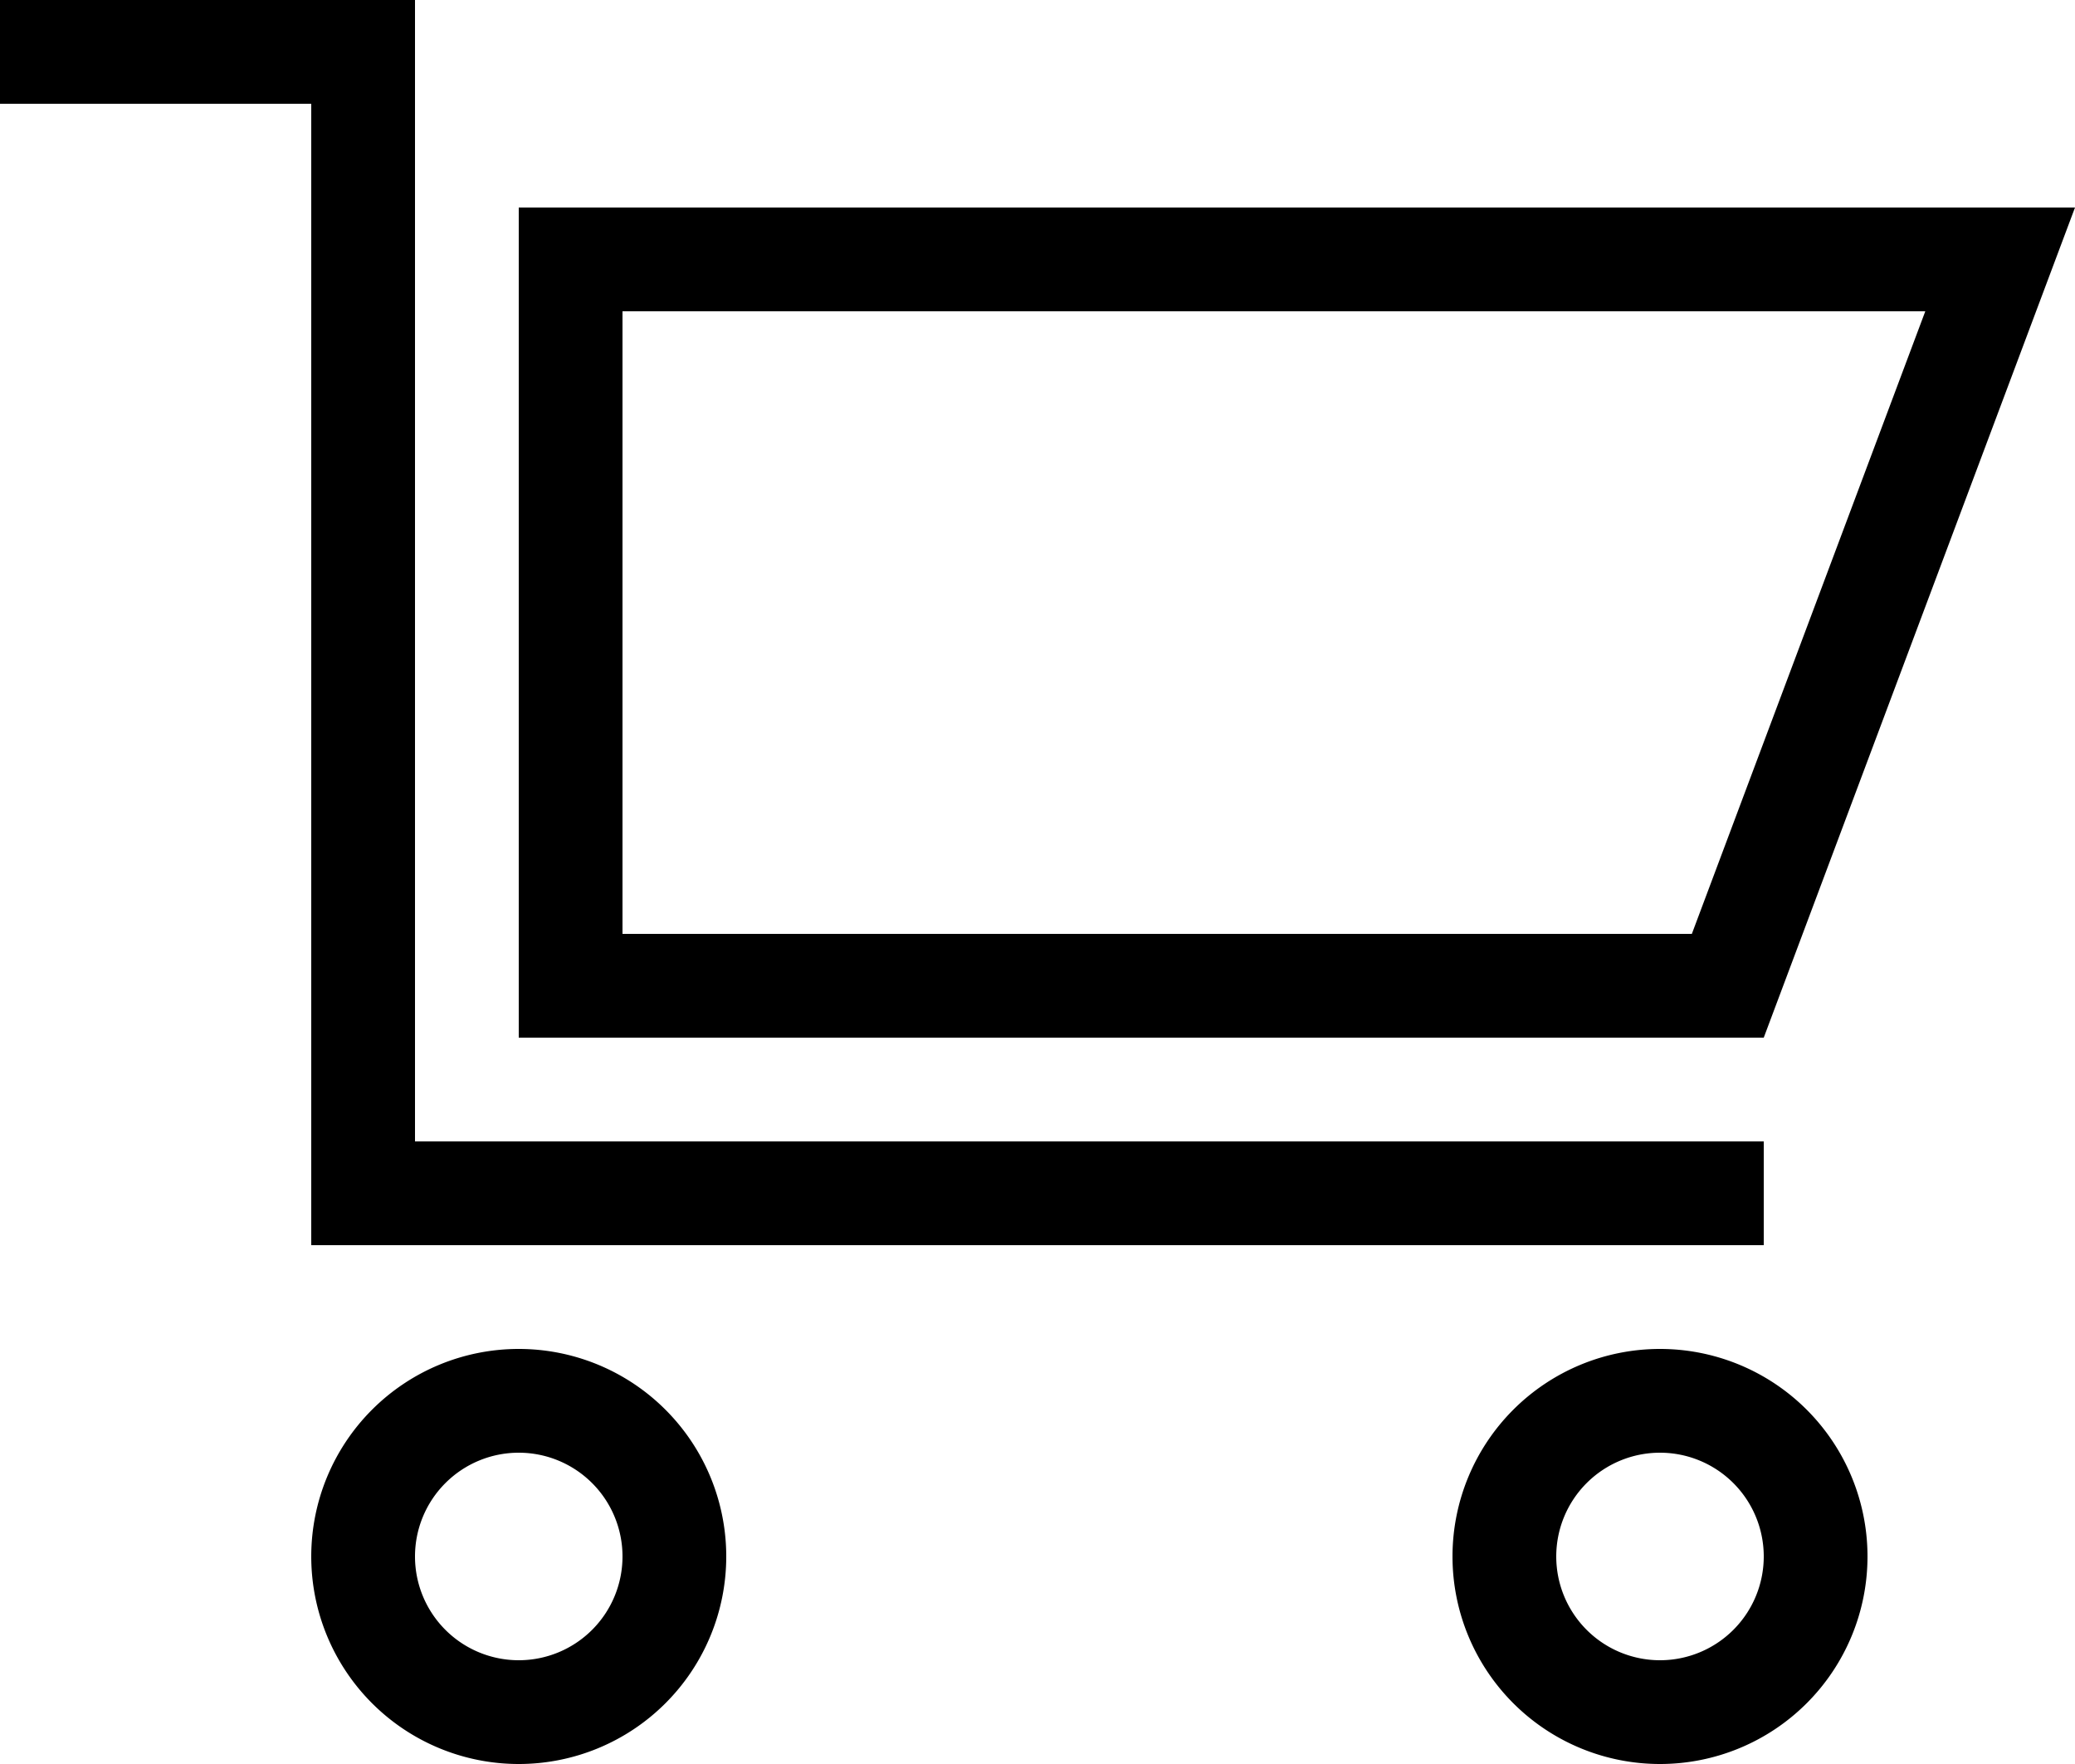
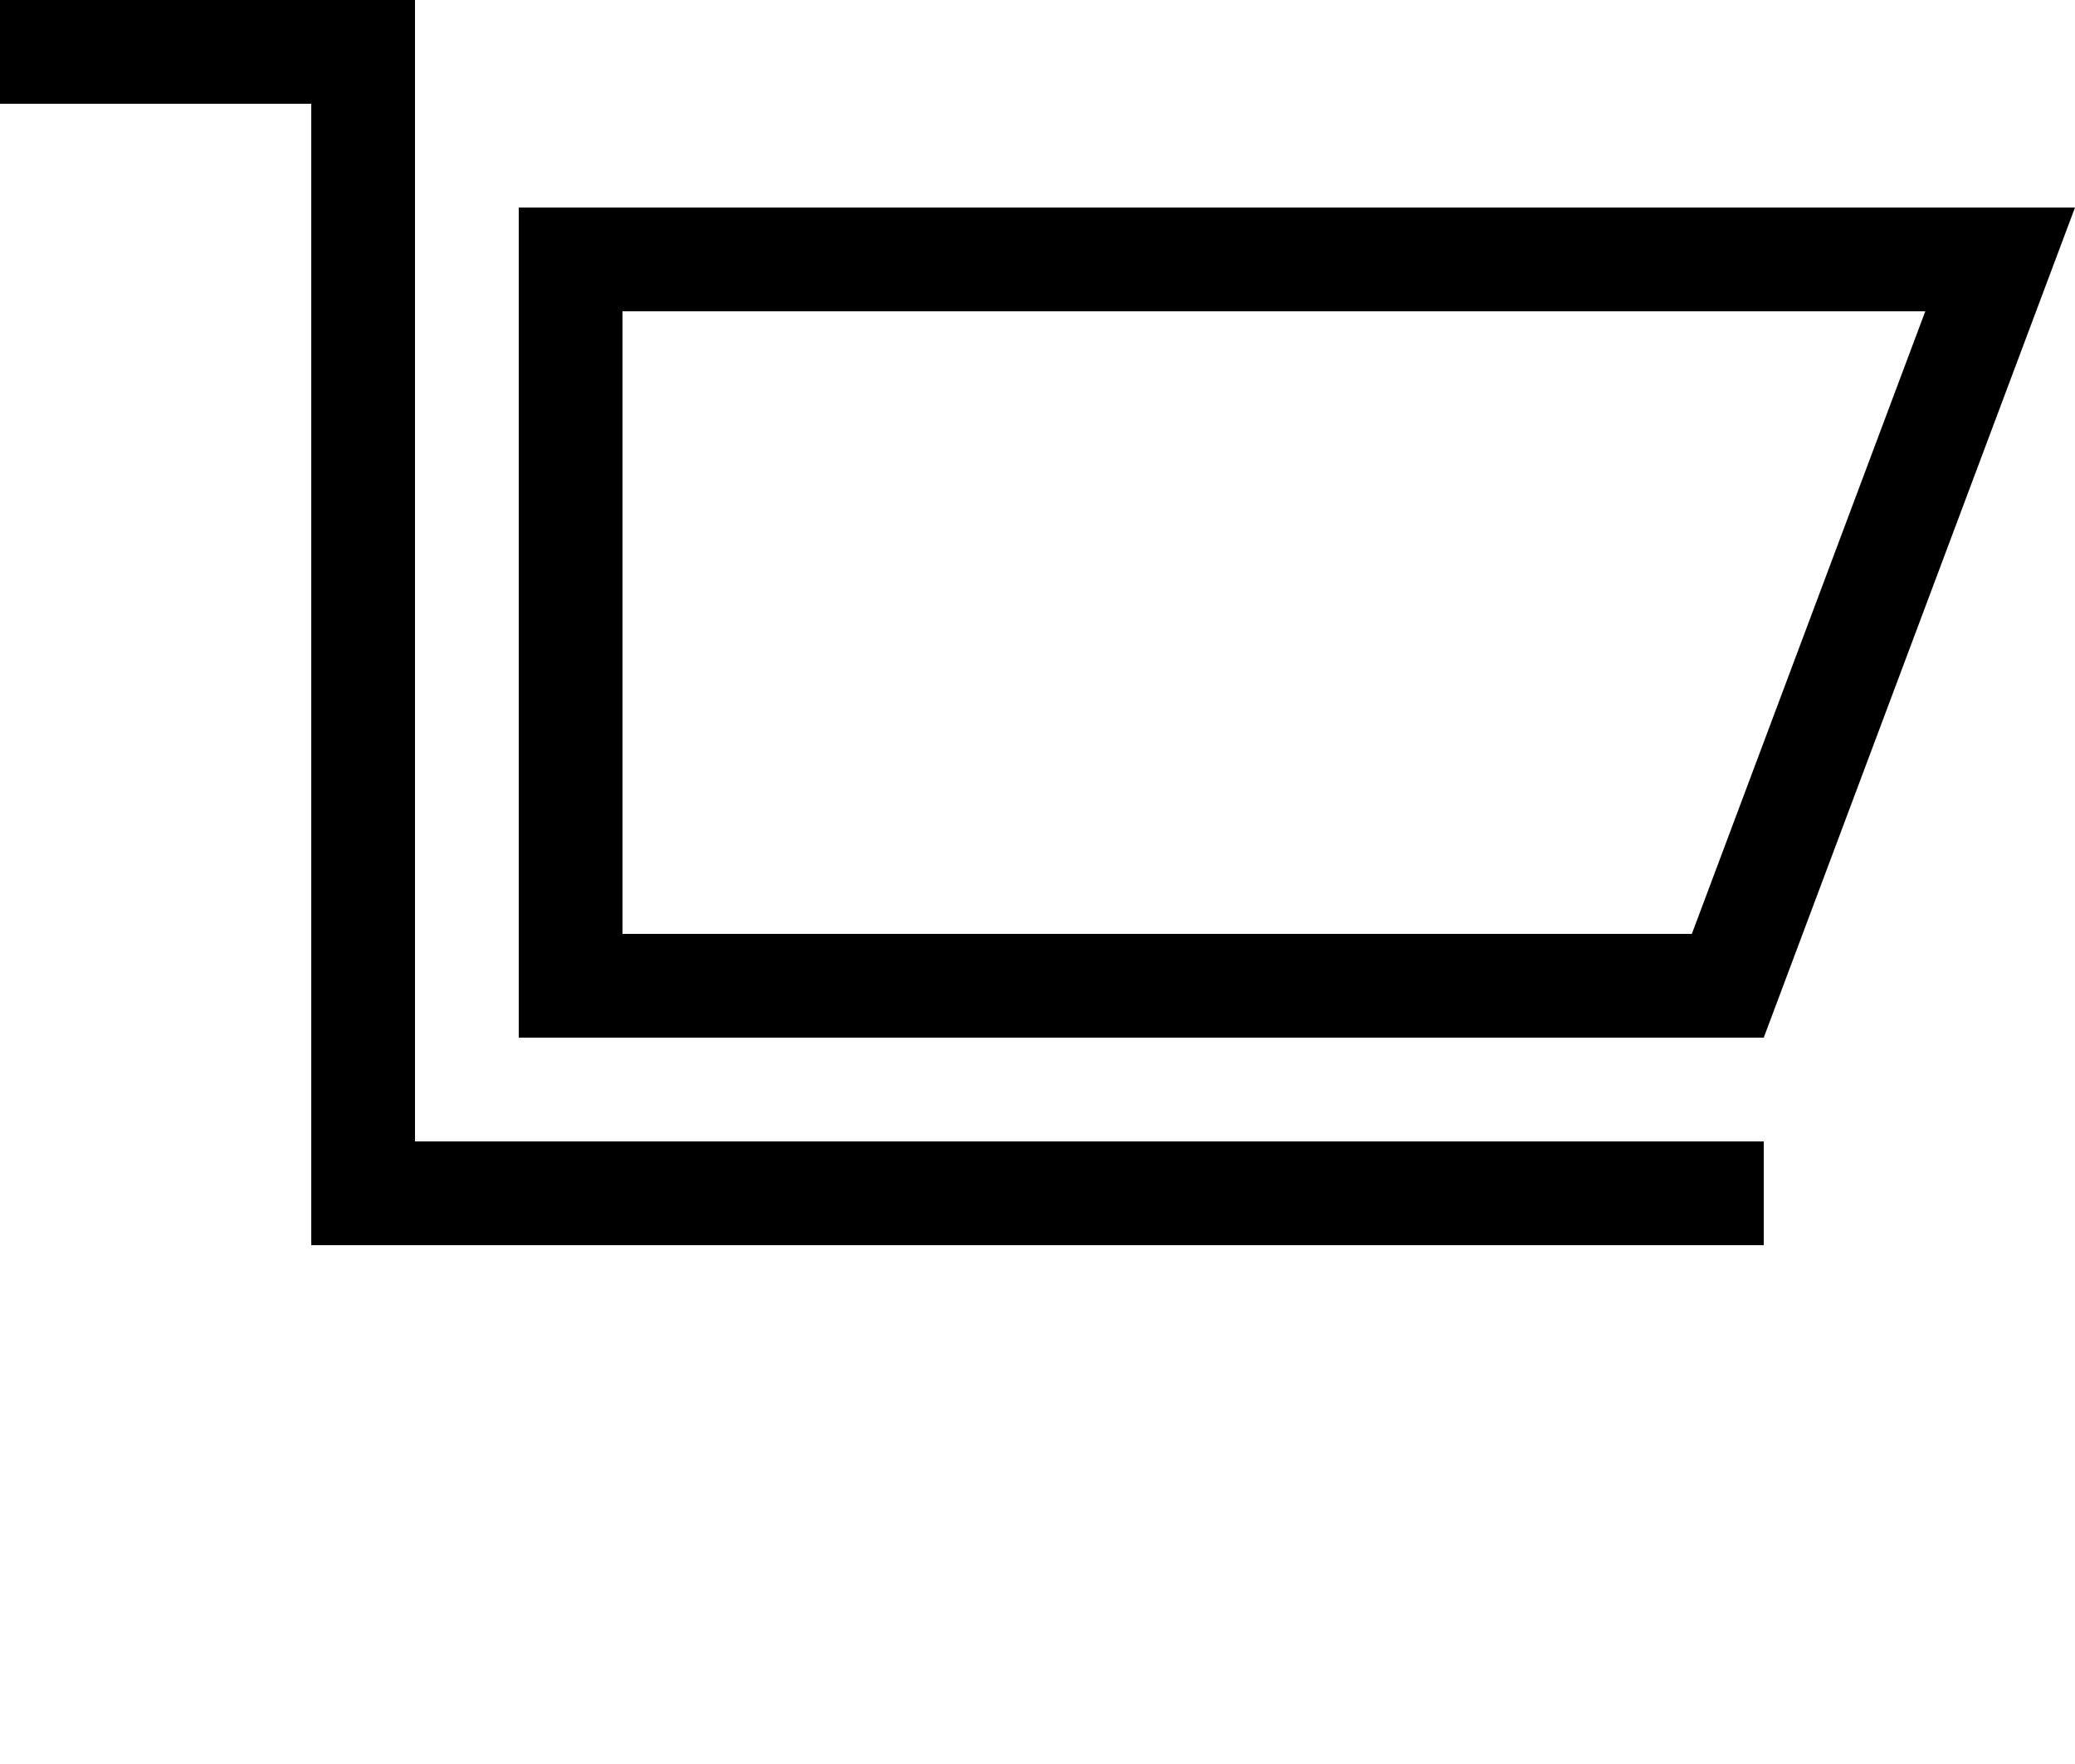
<svg xmlns="http://www.w3.org/2000/svg" width="20" height="17" viewBox="0 0 20 17">
  <g id="グループ_87" data-name="グループ 87" transform="translate(-918 167)">
-     <path id="パス_1" data-name="パス 1" d="M465,336a2,2,0,1,0,2,2A2,2,0,0,0,465,336Zm0,3a1,1,0,1,1,1-1A1,1,0,0,1,465,339Z" transform="translate(458 -490)" />
-     <path id="パス_2" data-name="パス 2" d="M476,336a2,2,0,1,0,2,2A2,2,0,0,0,476,336Zm0,3a1,1,0,1,1,1-1A1,1,0,0,1,476,339Z" transform="translate(458 -490)" />
    <path id="パス_3" data-name="パス 3" d="M464,334V323h-4v1h3v11h14v-1Z" transform="translate(458 -490)" />
    <path id="パス_4" data-name="パス 4" d="M480,325H465v8h12Zm-14,7v-6h12.557l-2.25,6Z" transform="translate(458 -490)" />
  </g>
</svg>